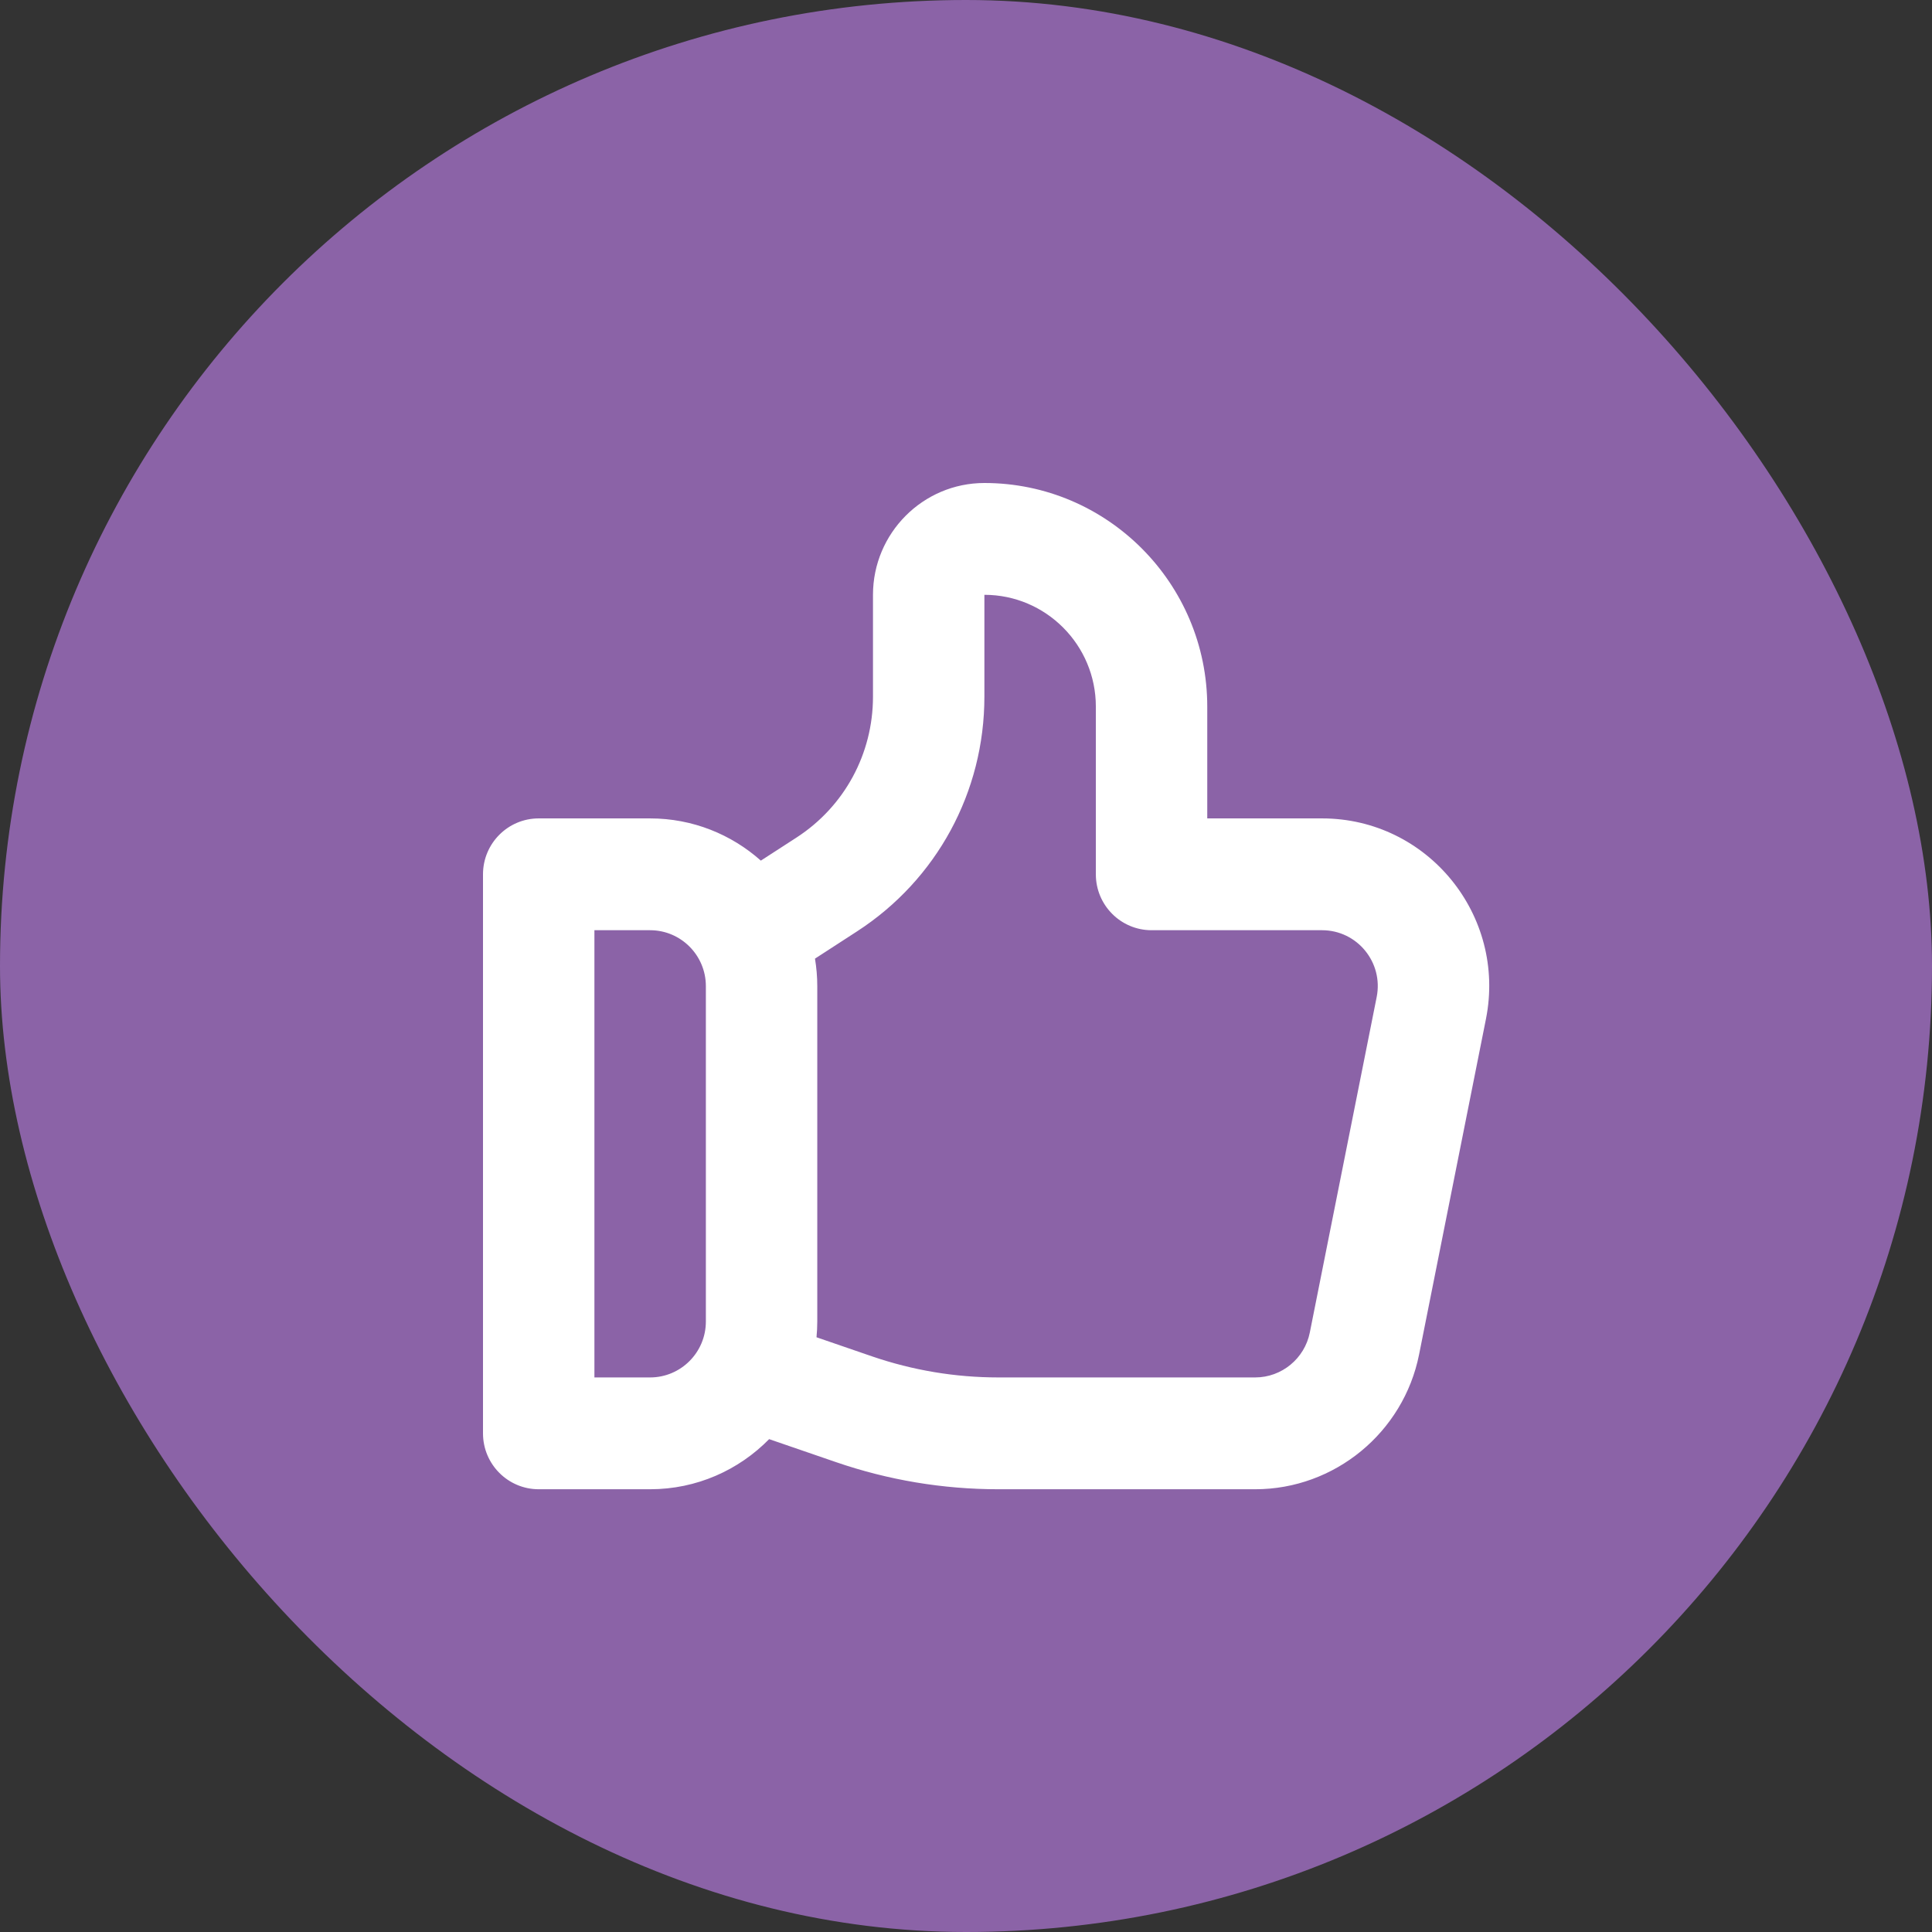
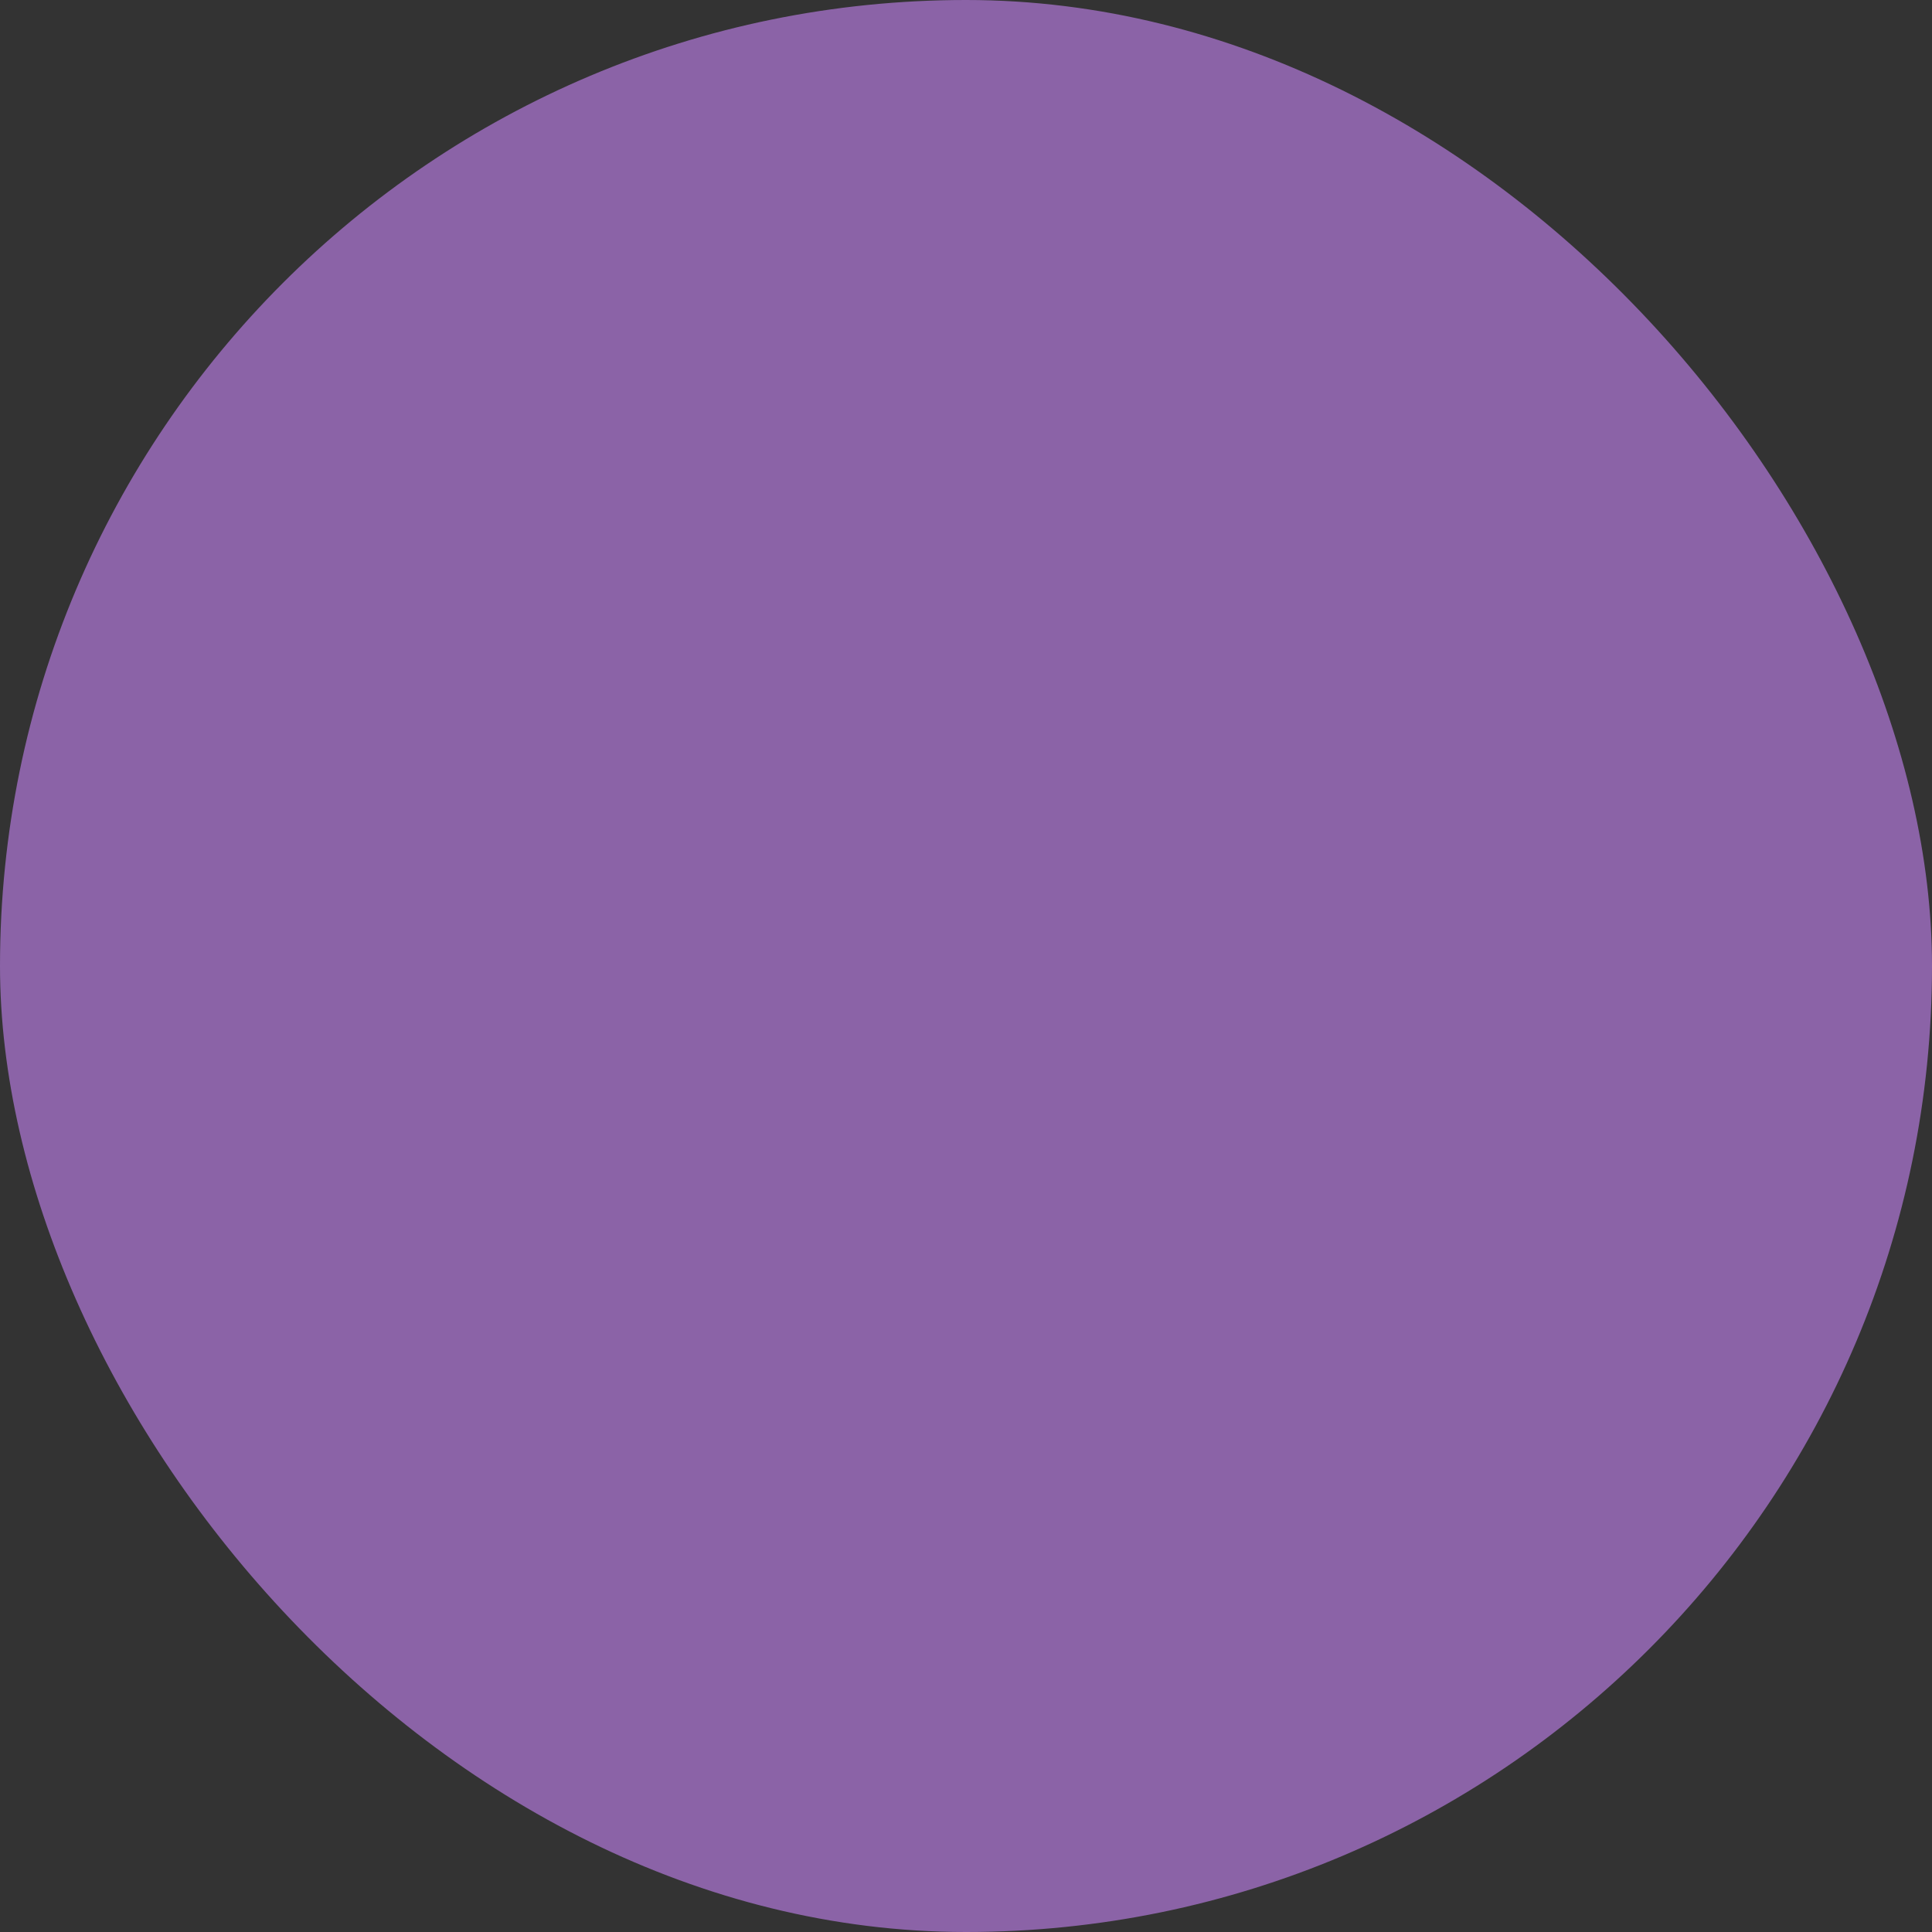
<svg xmlns="http://www.w3.org/2000/svg" width="48" height="48" viewBox="0 0 48 48" fill="none">
  <rect x="0" y="0" width="48" height="48" fill="#333333" stroke="none" />
  <g id="Icon/48px/Circle4">
    <g id="Group">
      <rect id="Rectangle" width="48" height="48" rx="24" fill="#8B63A7" />
    </g>
    <g id="feedback">
-       <path id="Shape" fill-rule="evenodd" clip-rule="evenodd" d="M13.384 20.333H16.152C17.207 20.333 18.17 20.73 18.903 21.382L19.79 20.808C20.979 20.037 21.689 18.729 21.689 17.308V14.778C21.689 13.246 22.931 12 24.457 12C27.51 12 29.994 14.492 29.994 17.556V20.333H32.846C35.469 20.333 37.431 22.741 36.918 25.317L35.257 33.651C34.87 35.591 33.158 37 31.185 37H24.804C23.426 37 22.067 36.773 20.764 36.324L19.109 35.755C18.355 36.523 17.309 37 16.152 37H13.384C12.62 37 12 36.378 12 35.611V21.722C12 20.955 12.62 20.333 13.384 20.333ZM20.286 33.224L21.661 33.697C22.675 34.045 23.732 34.222 24.804 34.222H31.185C31.843 34.222 32.413 33.753 32.542 33.106L34.203 24.772C34.375 23.912 33.719 23.111 32.846 23.111H28.61C27.846 23.111 27.226 22.489 27.226 21.722V17.555C27.226 16.024 25.984 14.778 24.457 14.778V17.308C24.457 19.676 23.274 21.857 21.291 23.141L20.248 23.817C20.285 24.04 20.305 24.267 20.305 24.5V32.833C20.305 32.965 20.298 33.095 20.286 33.224ZM16.152 34.222H14.768V23.111H16.152C16.916 23.111 17.537 23.734 17.537 24.5V32.833C17.537 33.599 16.916 34.222 16.152 34.222Z" fill="white" />
-     </g>
+       </g>
  </g>
</svg>